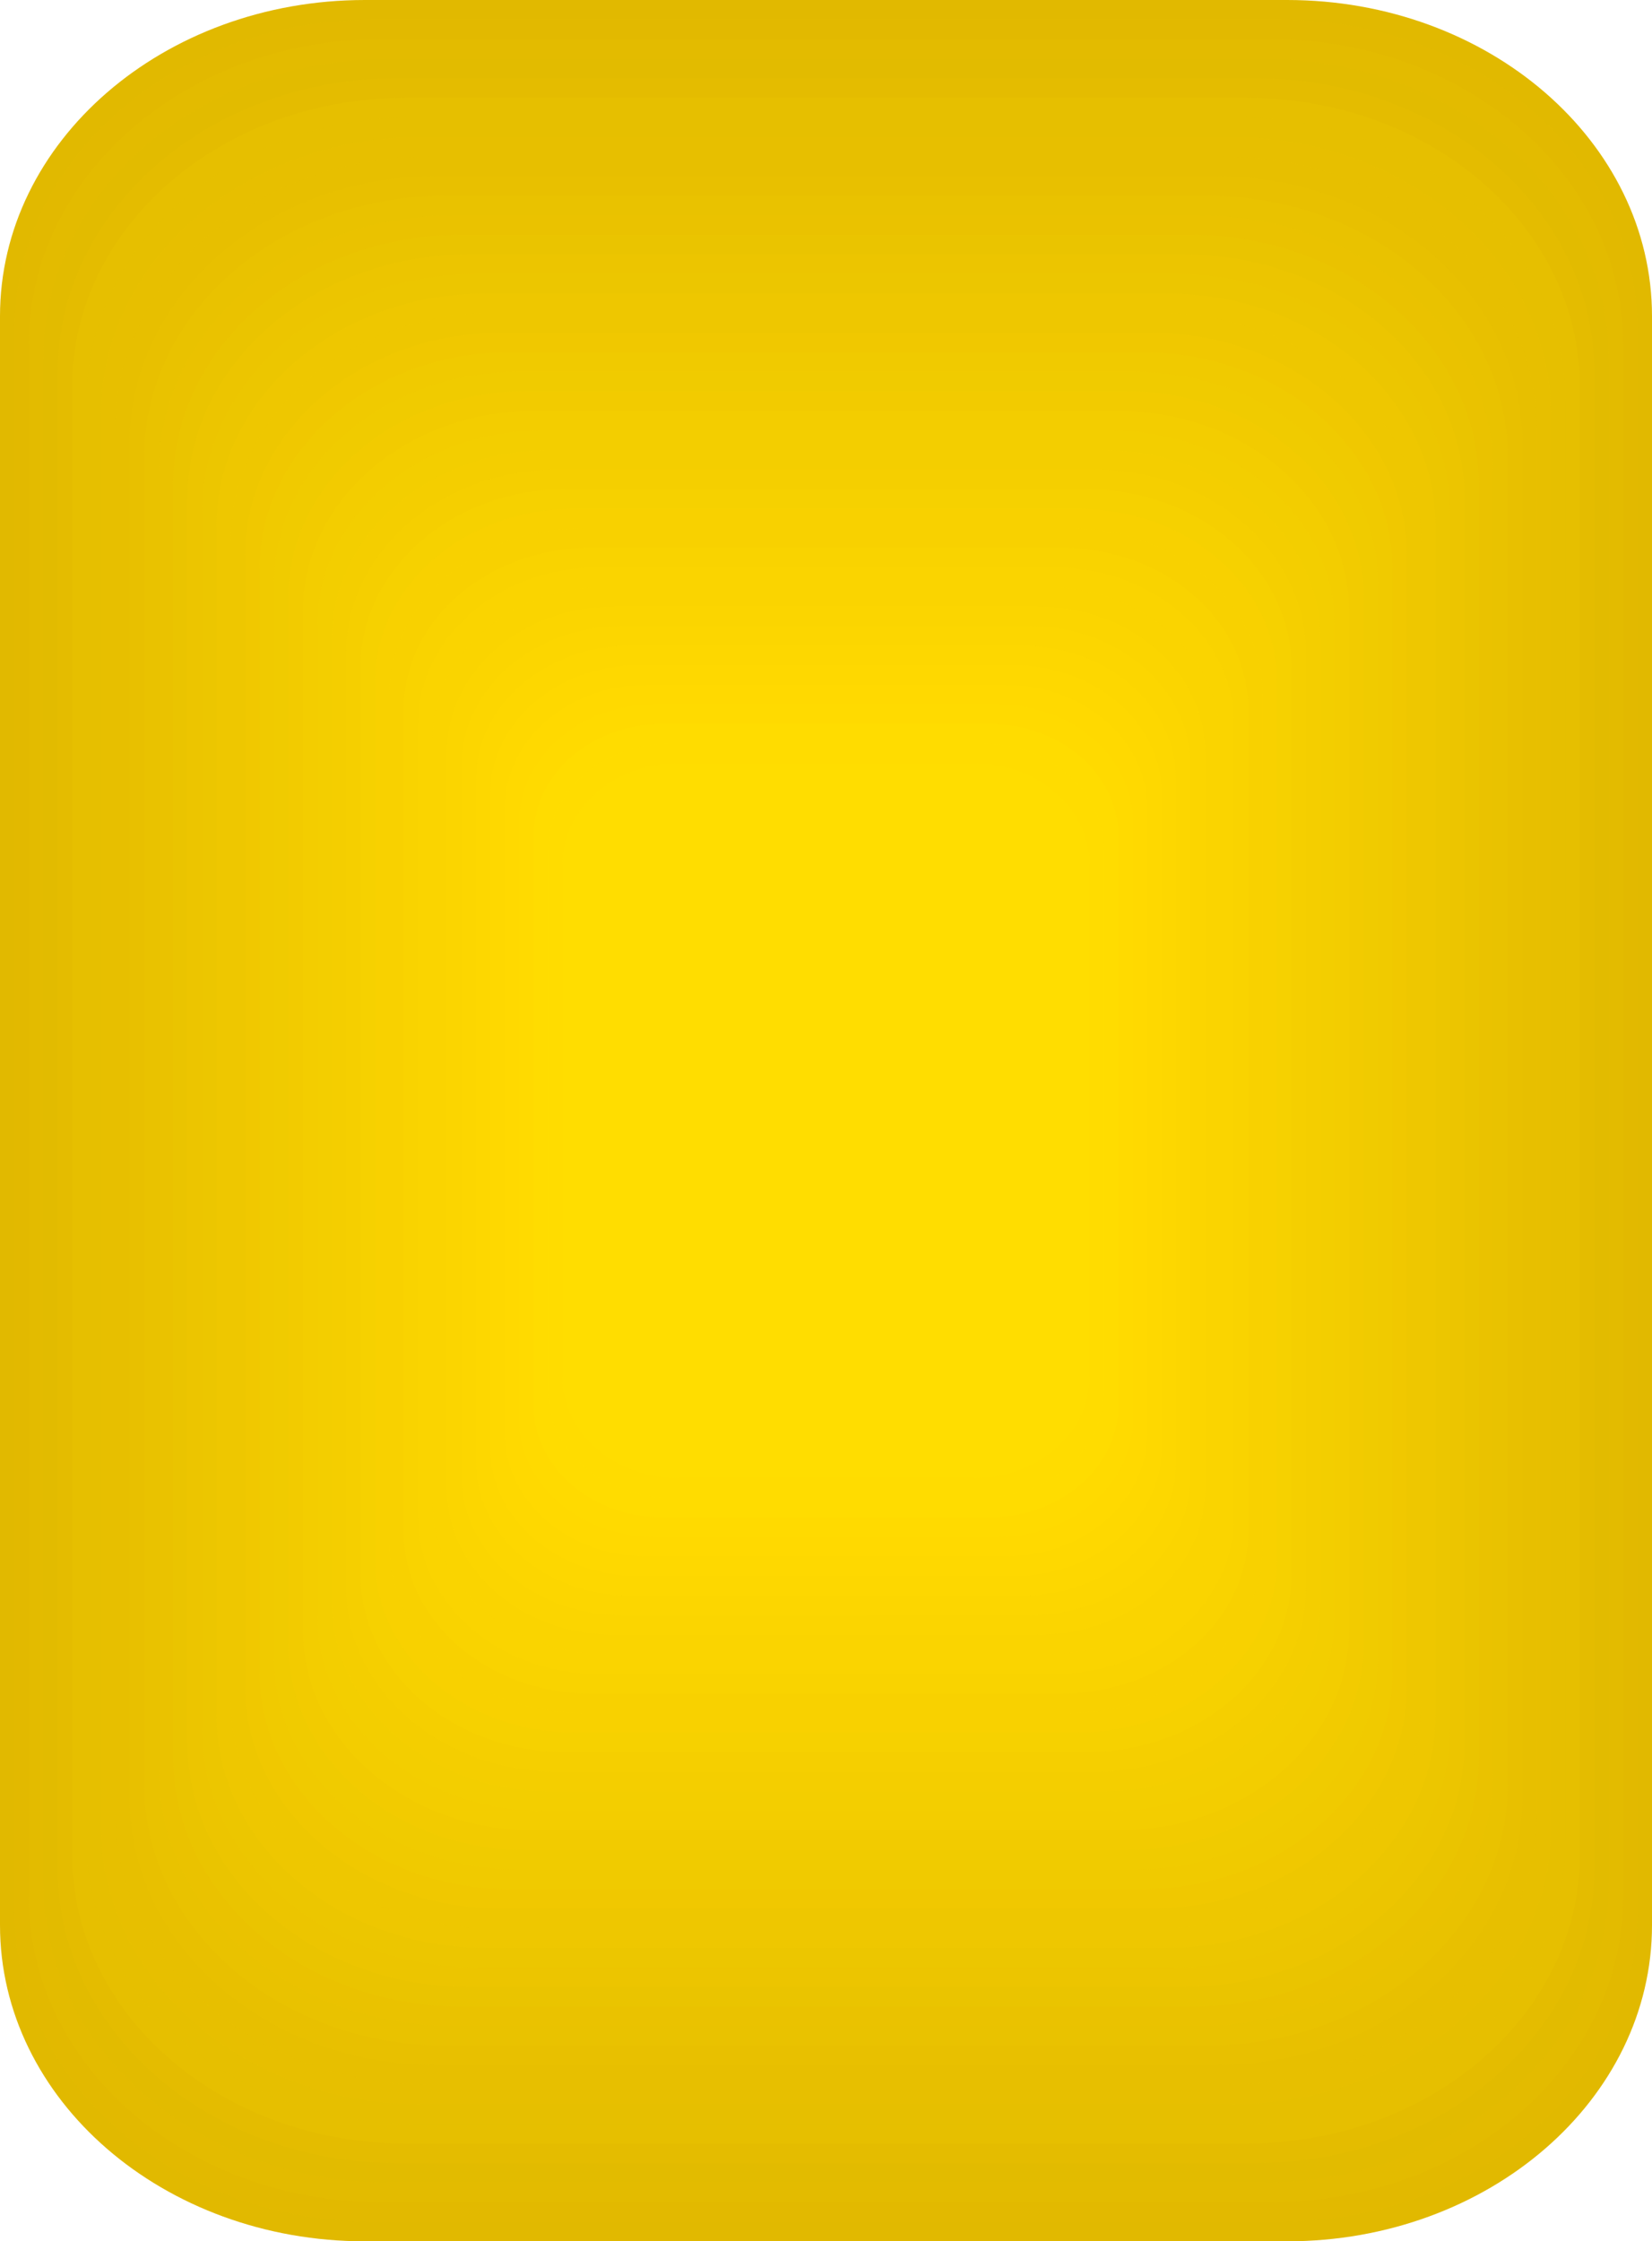
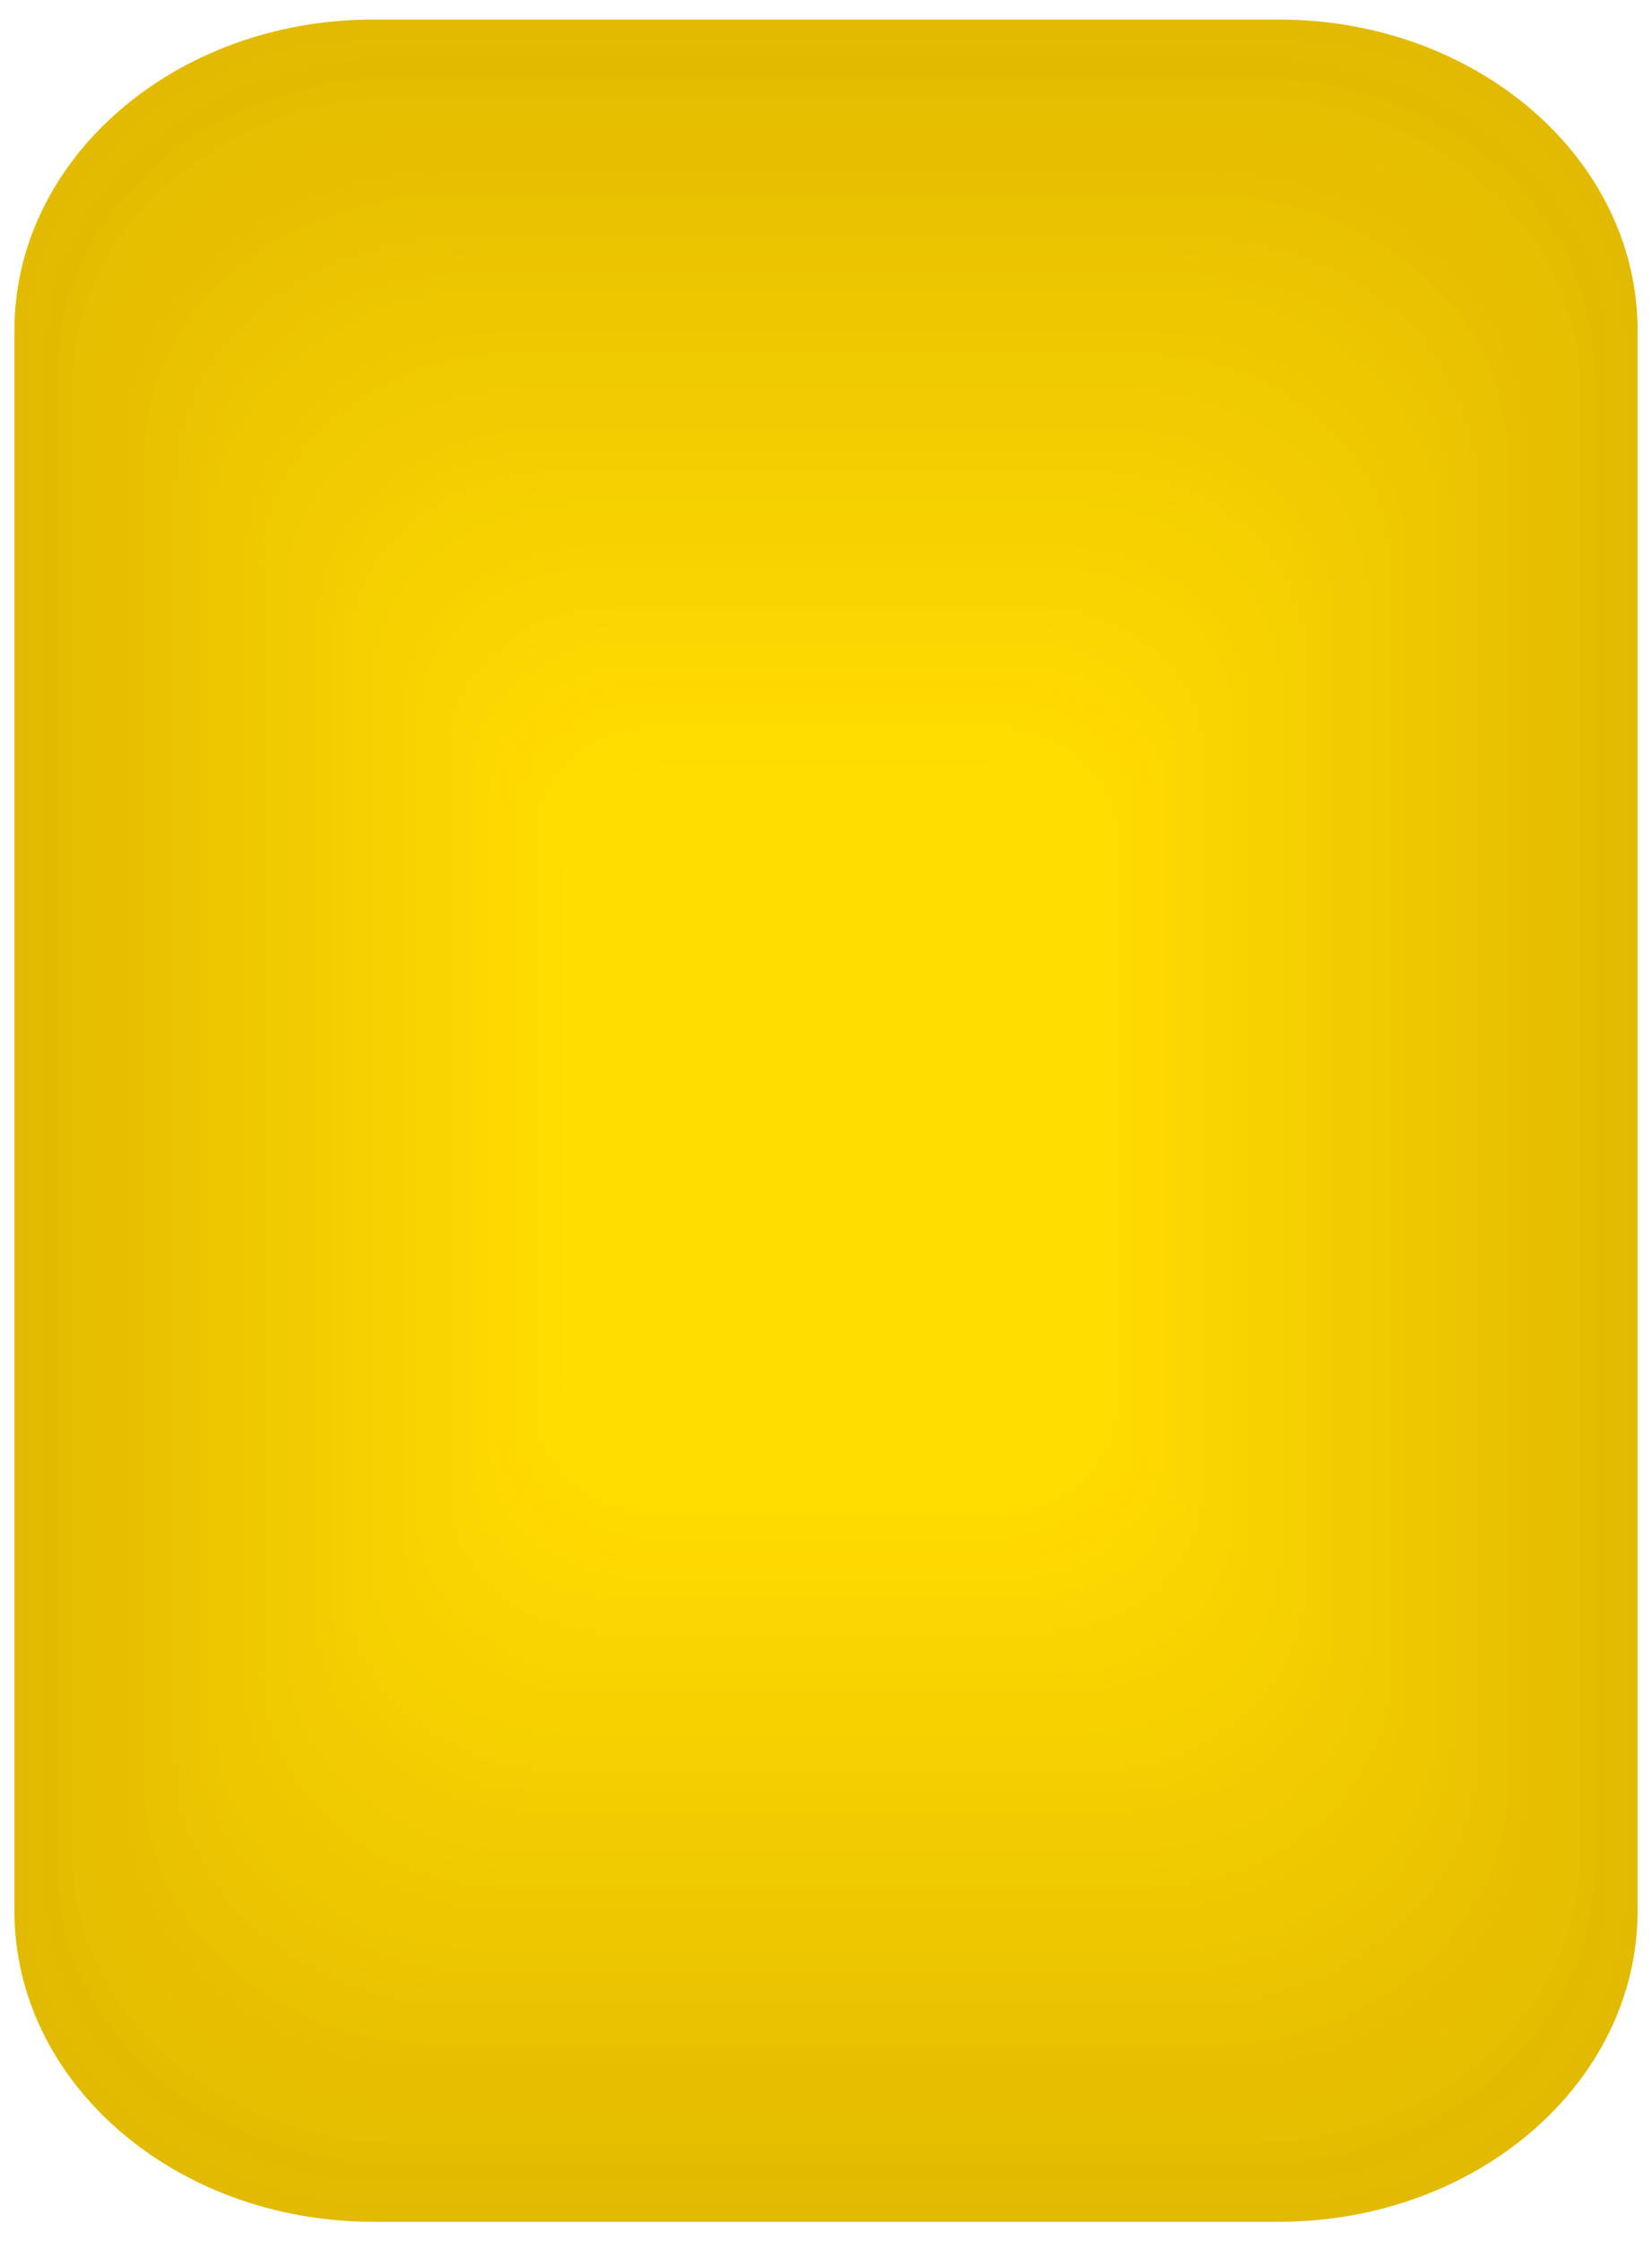
<svg xmlns="http://www.w3.org/2000/svg" version="1.1" id="Ebene_1" x="0px" y="0px" width="86px" height="116.667px" viewBox="0 0 86 116.667" enable-background="new 0 0 86 116.667" xml:space="preserve">
  <path fill="#009FE3" d="M-488.397-328.206c0-30.325,54.35-103.003,54.35-103.003s54.328,72.678,54.328,103.003  c0,30.326-24.32,54.919-54.341,54.919C-464.077-273.287-488.397-297.88-488.397-328.206" />
  <path fill="#E6007E" d="M-369.133-328.206c0-30.325,54.346-103.003,54.346-103.003s54.333,72.678,54.333,103.003  c0,30.326-24.32,54.919-54.346,54.919C-344.808-273.287-369.133-297.88-369.133-328.206" />
  <path fill="#FFED00" d="M-249.868-328.206c0-30.325,54.346-103.003,54.346-103.003s54.332,72.678,54.332,103.003  c0,30.326-24.324,54.919-54.341,54.919C-225.548-273.287-249.868-297.88-249.868-328.206" />
  <path d="M-130.604-328.206c0-30.325,54.346-103.003,54.346-103.003s54.335,72.678,54.335,103.003  c0,30.326-24.32,54.919-54.348,54.919C-106.284-273.287-130.604-297.88-130.604-328.206" />
  <path d="M-11.342-328.206c0-30.325,54.346-103.003,54.346-103.003s54.337,72.678,54.337,103.003  c0,30.326-24.32,54.919-54.346,54.919C12.979-273.287-11.342-297.88-11.342-328.206" />
  <path fill="#009FE3" d="M-488.397-126.72c0-30.326,54.35-103.004,54.35-103.004s54.328,72.678,54.328,103.004  s-24.32,54.918-54.341,54.918C-464.077-71.802-488.397-96.394-488.397-126.72" />
  <path fill="#E6007E" d="M-369.133-126.72c0-30.326,54.346-103.004,54.346-103.004s54.333,72.678,54.333,103.004  s-24.32,54.918-54.346,54.918C-344.808-71.802-369.133-96.394-369.133-126.72" />
  <path fill="#FFED00" d="M-249.868-126.72c0-30.326,54.346-103.004,54.346-103.004s54.332,72.678,54.332,103.004  s-24.324,54.918-54.341,54.918C-225.548-71.802-249.868-96.394-249.868-126.72" />
  <path d="M-130.604-126.72c0-30.326,54.346-103.004,54.346-103.004s54.335,72.678,54.335,103.004s-24.32,54.918-54.348,54.918  C-106.284-71.802-130.604-96.394-130.604-126.72" />
-   <path d="M-11.342-126.72c0-30.326,54.346-103.004,54.346-103.004s54.337,72.678,54.337,103.004s-24.32,54.918-54.346,54.918  C12.979-71.802-11.342-96.394-11.342-126.72" />
-   <path d="M-402.397,100.207c0,9.09-8.507,16.46-19,16.46h-48c-10.493,0-19-7.37-19-16.46V16.46c0-9.09,8.507-16.46,19-16.46h48  c10.493,0,19,7.37,19,16.46V100.207z" />
+   <path d="M-11.342-126.72c0-30.326,54.346-103.004,54.346-103.004s-24.32,54.918-54.346,54.918  C12.979-71.802-11.342-96.394-11.342-126.72" />
  <path d="M-271.794,100.207c0,9.09-8.507,16.46-19,16.46h-48c-10.493,0-19-7.37-19-16.46V16.46c0-9.09,8.507-16.46,19-16.46h48  c10.493,0,19,7.37,19,16.46V100.207z" />
  <path fill="#009FE3" d="M-152.528,100.207c0,9.09-8.506,16.46-19,16.46h-48c-10.492,0-19-7.37-19-16.46V16.46  c0-9.09,8.508-16.46,19-16.46h48c10.494,0,19,7.37,19,16.46V100.207z" />
  <path fill="#E6007E" d="M-33.265,100.207c0,9.09-8.506,16.46-19,16.46h-48c-10.492,0-19-7.37-19-16.46V16.46  c0-9.09,8.508-16.46,19-16.46h48c10.494,0,19,7.37,19,16.46V100.207z" />
  <g>
-     <path fill="#E1B900" d="M86,100.207c0,9.09-8.506,16.46-19,16.46H19c-10.492,0-19-7.37-19-16.46V16.46C0,7.37,8.508,0,19,0h48   c10.494,0,19,7.37,19,16.46V100.207z" />
    <path opacity="0.99" fill="#E2BA00" d="M85.249,99.476c0,8.932-8.357,16.173-18.668,16.173H19.419   c-10.309,0-18.668-7.241-18.668-16.173V17.191c0-8.932,8.359-16.173,18.668-16.173h47.162c10.311,0,18.668,7.241,18.668,16.173   V99.476z" />
    <path opacity="0.98" fill="#E3BB00" d="M84.499,98.745c0,8.772-8.209,15.885-18.337,15.885H19.838   c-10.126,0-18.337-7.112-18.337-15.885V17.922c0-8.772,8.211-15.885,18.337-15.885h46.324c10.128,0,18.337,7.112,18.337,15.885   V98.745z" />
    <path opacity="0.969" fill="#E3BC00" d="M83.748,98.014c0,8.614-8.061,15.598-18.005,15.598H20.257   c-9.942,0-18.005-6.983-18.005-15.598v-79.36c0-8.614,8.063-15.598,18.005-15.598h45.486c9.944,0,18.005,6.983,18.005,15.598   V98.014z" />
    <path opacity="0.959" fill="#E4BD00" d="M82.997,97.283c0,8.455-7.912,15.311-17.673,15.311H20.676   c-9.759,0-17.673-6.855-17.673-15.311V19.384c0-8.455,7.914-15.311,17.673-15.311h44.648c9.761,0,17.673,6.855,17.673,15.311   V97.283z" />
    <path opacity="0.949" fill="#E5BE00" d="M82.246,96.552c0,8.296-7.763,15.023-17.341,15.023H21.095   c-9.576,0-17.341-6.728-17.341-15.023V20.115c0-8.296,7.765-15.023,17.341-15.023h43.811c9.578,0,17.341,6.728,17.341,15.023   V96.552z" />
    <path opacity="0.939" fill="#E6BF00" d="M81.496,95.82c0,8.138-7.615,14.736-17.01,14.736H21.514   c-9.393,0-17.01-6.599-17.01-14.736V20.847c0-8.138,7.617-14.736,17.01-14.736h42.973c9.395,0,17.01,6.599,17.01,14.736V95.82z" />
    <path opacity="0.928" fill="#E7C000" d="M80.745,95.09c0,7.979-7.467,14.448-16.679,14.448H21.934   c-9.211,0-16.679-6.47-16.679-14.448V21.577c0-7.979,7.468-14.448,16.679-14.448h42.133c9.212,0,16.679,6.47,16.679,14.448V95.09z" />
    <path opacity="0.918" fill="#E8C000" d="M79.994,94.358c0,7.82-7.317,14.161-16.347,14.161H22.353   c-9.027,0-16.347-6.341-16.347-14.161v-72.05c0-7.82,7.319-14.161,16.347-14.161h41.295c9.029,0,16.347,6.341,16.347,14.161V94.358   z" />
    <path opacity="0.908" fill="#E8C100" d="M79.243,93.628c0,7.661-7.169,13.873-16.015,13.873H22.771   c-8.844,0-16.015-6.212-16.015-13.873V23.04c0-7.662,7.171-13.874,16.015-13.874h40.457c8.846,0,16.015,6.212,16.015,13.874V93.628   z" />
    <path opacity="0.897" fill="#E9C200" d="M78.493,92.896c0,7.503-7.021,13.586-15.684,13.586H23.19   c-8.661,0-15.684-6.083-15.684-13.586V23.771c0-7.503,7.022-13.586,15.684-13.586H62.81c8.662,0,15.684,6.083,15.684,13.586V92.896   z" />
    <path opacity="0.887" fill="#EAC300" d="M77.742,92.166c0,7.344-6.872,13.298-15.352,13.298H23.609   c-8.478,0-15.352-5.954-15.352-13.298V24.502c0-7.345,6.874-13.299,15.352-13.299h38.781c8.479,0,15.352,5.954,15.352,13.299   V92.166z" />
    <path opacity="0.877" fill="#EBC400" d="M76.991,91.435c0,7.186-6.724,13.012-15.02,13.012H24.028   c-8.294,0-15.02-5.826-15.02-13.012V25.232c0-7.186,6.726-13.012,15.02-13.012h37.943c8.296,0,15.02,5.826,15.02,13.012V91.435z" />
    <path opacity="0.867" fill="#ECC500" d="M76.24,90.703c0,7.027-6.575,12.725-14.688,12.725H24.447   c-8.111,0-14.688-5.697-14.688-12.725V25.964c0-7.027,6.576-12.725,14.688-12.725h37.105c8.112,0,14.688,5.697,14.688,12.725   V90.703z" />
    <path opacity="0.856" fill="#EDC600" d="M75.49,89.973c0,6.868-6.427,12.437-14.356,12.437H24.866   c-7.928,0-14.356-5.568-14.356-12.437V26.695c0-6.869,6.429-12.438,14.356-12.438h36.268c7.93,0,14.356,5.568,14.356,12.438V89.973   z" />
    <path opacity="0.846" fill="#EEC700" d="M74.739,89.241c0,6.709-6.278,12.149-14.024,12.149h-35.43   c-7.744,0-14.024-5.44-14.024-12.149V27.426c0-6.709,6.28-12.149,14.024-12.149h35.43c7.746,0,14.024,5.44,14.024,12.149V89.241z" />
    <path opacity="0.836" fill="#EFC800" d="M73.988,88.511c0,6.55-6.13,11.861-13.692,11.861H25.704   c-7.562,0-13.692-5.312-13.692-11.861V28.157c0-6.551,6.131-11.862,13.692-11.862h34.592c7.563,0,13.692,5.312,13.692,11.862   V88.511z" />
    <path opacity="0.826" fill="#F0C900" d="M73.237,87.779c0,6.392-5.98,11.574-13.36,11.574H26.123   c-7.378,0-13.36-5.183-13.36-11.574V28.888c0-6.392,5.982-11.574,13.36-11.574h33.754c7.38,0,13.36,5.183,13.36,11.574V87.779z" />
    <path opacity="0.815" fill="#F0CA00" d="M72.487,87.048c0,6.233-5.833,11.287-13.029,11.287H26.542   c-7.194,0-13.029-5.054-13.029-11.287V29.619c0-6.233,5.835-11.287,13.029-11.287h32.916c7.196,0,13.029,5.054,13.029,11.287   V87.048z" />
    <path opacity="0.805" fill="#F1CB00" d="M71.736,86.317c0,6.074-5.685,10.999-12.697,10.999H26.961   c-7.012,0-12.697-4.925-12.697-10.999V30.351c0-6.075,5.686-11,12.697-11h32.078c7.013,0,12.697,4.925,12.697,11V86.317z" />
    <path opacity="0.795" fill="#F2CC00" d="M70.985,85.586c0,5.916-5.535,10.713-12.366,10.713H27.381   c-6.829,0-12.366-4.797-12.366-10.713V31.081c0-5.916,5.537-10.713,12.366-10.713h31.238c6.831,0,12.366,4.797,12.366,10.713   V85.586z" />
-     <path opacity="0.785" fill="#F3CD00" d="M70.234,84.855c0,5.757-5.387,10.425-12.034,10.425H27.8   c-6.646,0-12.034-4.668-12.034-10.425V31.813c0-5.758,5.388-10.426,12.034-10.426h30.4c6.647,0,12.034,4.668,12.034,10.426V84.855z   " />
    <path opacity="0.774" fill="#F4CE00" d="M69.484,84.124c0,5.599-5.239,10.138-11.703,10.138H28.219   c-6.463,0-11.703-4.539-11.703-10.138v-51.58c0-5.6,5.24-10.139,11.703-10.139h29.563c6.464,0,11.703,4.539,11.703,10.139V84.124z" />
    <path opacity="0.764" fill="#F5CF00" d="M68.733,83.393c0,5.44-5.09,9.851-11.371,9.851H28.638c-6.279,0-11.371-4.41-11.371-9.851   V33.274c0-5.44,5.092-9.851,11.371-9.851h28.725c6.281,0,11.371,4.41,11.371,9.851V83.393z" />
    <path opacity="0.754" fill="#F6D000" d="M67.982,82.662c0,5.281-4.941,9.563-11.039,9.563H29.057   c-6.097,0-11.039-4.281-11.039-9.563V34.006c0-5.282,4.942-9.563,11.039-9.563h27.887c6.098,0,11.039,4.281,11.039,9.563V82.662z" />
    <path opacity="0.744" fill="#F7D100" d="M67.231,81.931c0,5.122-4.793,9.275-10.707,9.275H29.476   c-5.913,0-10.707-4.153-10.707-9.275V34.736c0-5.122,4.794-9.275,10.707-9.275h27.049c5.914,0,10.707,4.153,10.707,9.275V81.931z" />
    <path opacity="0.733" fill="#F8D100" d="M66.481,81.2c0,4.963-4.645,8.987-10.376,8.987H29.895   c-5.729,0-10.376-4.024-10.376-8.987V35.468c0-4.964,4.646-8.988,10.376-8.988h26.211c5.731,0,10.376,4.024,10.376,8.988V81.2z" />
    <path opacity="0.723" fill="#F8D200" d="M65.73,80.469c0,4.805-4.496,8.7-10.044,8.7H30.313c-5.547,0-10.044-3.896-10.044-8.7   v-44.27c0-4.806,4.497-8.701,10.044-8.701h25.373c5.548,0,10.044,3.896,10.044,8.701V80.469z" />
    <path opacity="0.713" fill="#F9D300" d="M64.979,79.737c0,4.646-4.348,8.414-9.712,8.414H30.732c-5.363,0-9.712-3.768-9.712-8.414   V36.93c0-4.646,4.349-8.414,9.712-8.414h24.535c5.364,0,9.712,3.768,9.712,8.414V79.737z" />
    <path opacity="0.703" fill="#FAD400" d="M64.229,79.007c0,4.487-4.198,8.126-9.38,8.126H31.151c-5.18,0-9.38-3.639-9.38-8.126   V37.661c0-4.488,4.2-8.127,9.38-8.127h23.697c5.182,0,9.38,3.639,9.38,8.127V79.007z" />
-     <path opacity="0.692" fill="#FBD500" d="M63.479,78.275c0,4.329-4.051,7.839-9.049,7.839H31.57c-4.997,0-9.049-3.51-9.049-7.839   V38.392c0-4.329,4.052-7.839,9.049-7.839H54.43c4.998,0,9.049,3.51,9.049,7.839V78.275z" />
    <path opacity="0.682" fill="#FCD600" d="M62.728,77.545c0,4.17-3.902,7.551-8.717,7.551H31.989c-4.813,0-8.717-3.381-8.717-7.551   V39.123c0-4.171,3.903-7.552,8.717-7.552h22.021c4.814,0,8.717,3.381,8.717,7.552V77.545z" />
    <path opacity="0.672" fill="#FDD700" d="M61.977,76.813c0,4.012-3.753,7.264-8.385,7.264H32.408c-4.63,0-8.385-3.252-8.385-7.264   V39.854c0-4.013,3.755-7.265,8.385-7.265h21.184c4.632,0,8.385,3.252,8.385,7.265V76.813z" />
    <path opacity="0.661" fill="#FED800" d="M61.226,76.083c0,3.853-3.604,6.976-8.054,6.976H32.828c-4.448,0-8.054-3.123-8.054-6.976   V40.585c0-3.854,3.605-6.977,8.054-6.977h20.344c4.449,0,8.054,3.123,8.054,6.977V76.083z" />
    <path opacity="0.651" fill="#FFD900" d="M60.476,75.352c0,3.694-3.457,6.688-7.723,6.688H33.247c-4.265,0-7.723-2.994-7.723-6.688   V41.316c0-3.695,3.458-6.689,7.723-6.689h19.506c4.266,0,7.723,2.994,7.723,6.689V75.352z" />
    <path opacity="0.641" fill="#FFDA00" d="M59.725,74.62c0,3.535-3.308,6.401-7.391,6.401H33.666c-4.082,0-7.391-2.866-7.391-6.401   V42.048c0-3.536,3.309-6.402,7.391-6.402h18.668c4.083,0,7.391,2.866,7.391,6.402V74.62z" />
    <path opacity="0.631" fill="#FFDB00" d="M58.974,73.89c0,3.376-3.159,6.114-7.059,6.114h-17.83c-3.898,0-7.059-2.738-7.059-6.114   V42.778c0-3.377,3.16-6.115,7.059-6.115h17.83c3.899,0,7.059,2.738,7.059,6.115V73.89z" />
    <path opacity="0.621" fill="#FFDC00" d="M58.223,73.158c0,3.218-3.011,5.827-6.727,5.827H34.504c-3.715,0-6.727-2.609-6.727-5.827   V43.51c0-3.219,3.012-5.828,6.727-5.828h16.992c3.716,0,6.727,2.609,6.727,5.828V73.158z" />
    <path opacity="0.61" fill="#FFDD00" d="M57.473,72.428c0,3.059-2.862,5.539-6.396,5.539H34.923c-3.532,0-6.396-2.48-6.396-5.539   V44.24c0-3.06,2.863-5.54,6.396-5.54h16.154c3.533,0,6.396,2.48,6.396,5.54V72.428z" />
    <path opacity="0.6" fill="#FFDE00" d="M56.722,71.696c0,2.9-2.714,5.252-6.063,5.252H35.342c-3.349,0-6.063-2.352-6.063-5.252   V44.972c0-2.901,2.715-5.253,6.063-5.253h15.316c3.35,0,6.063,2.352,6.063,5.253V71.696z" />
  </g>
</svg>